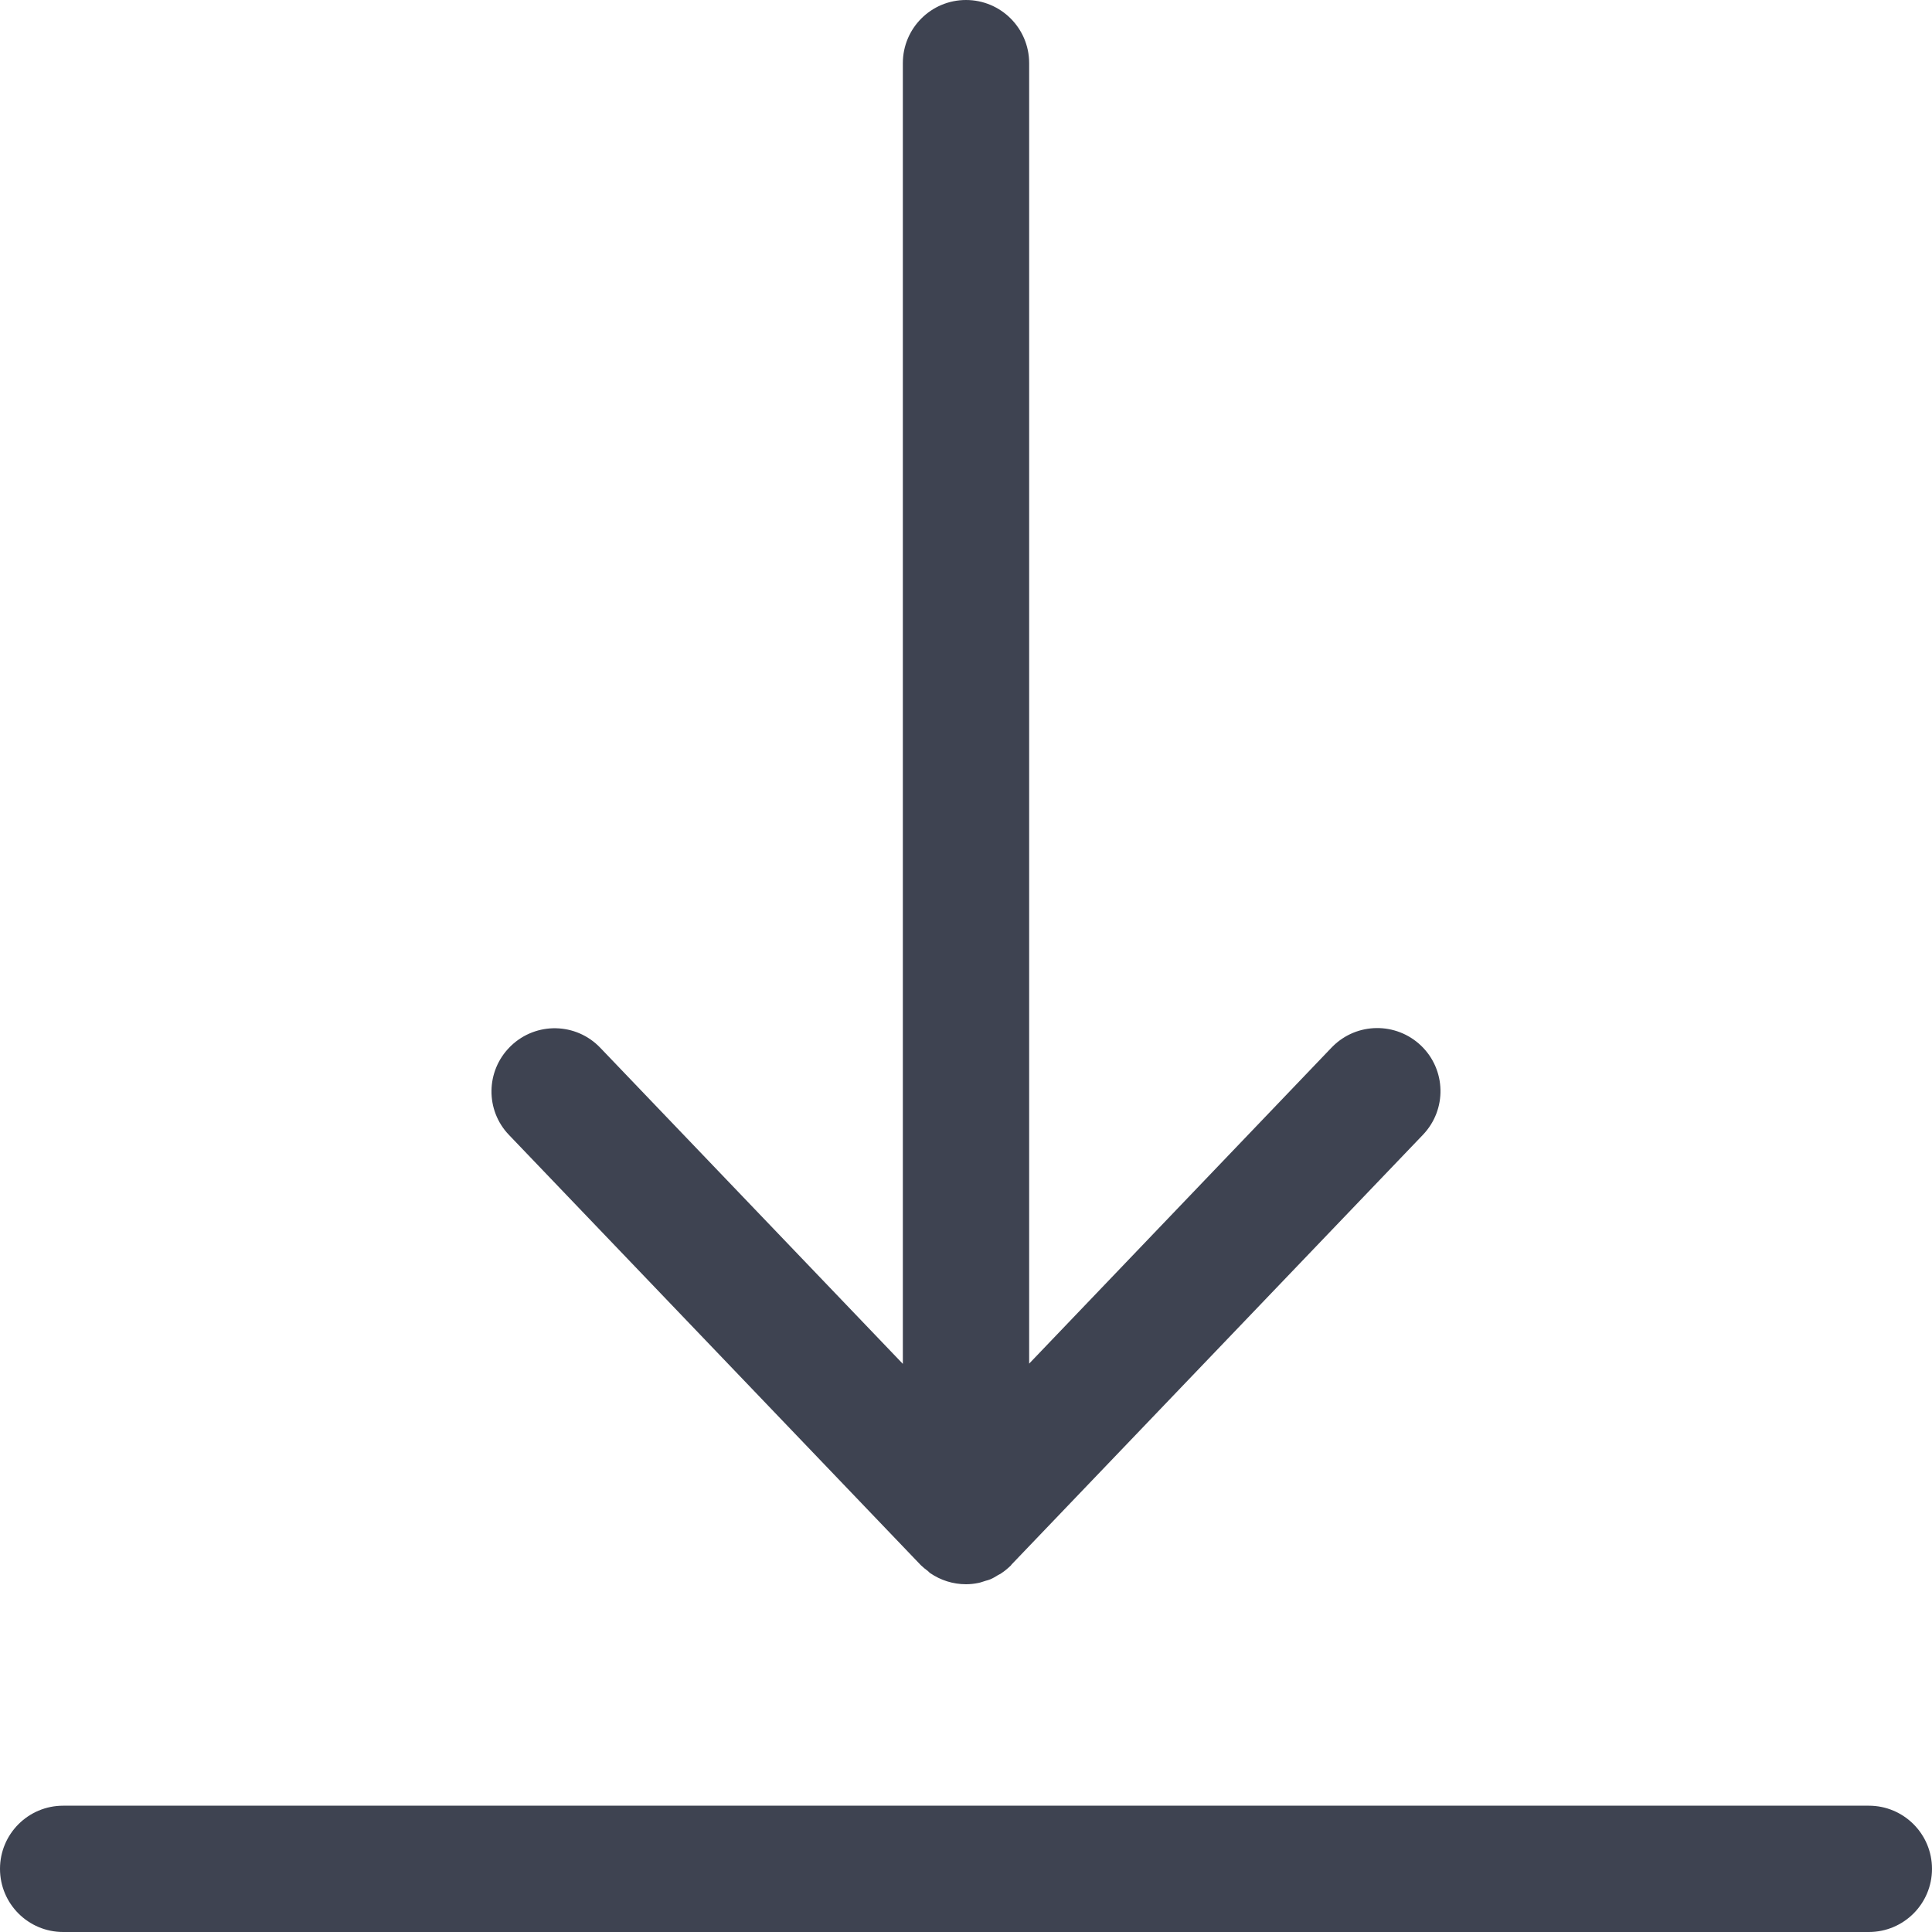
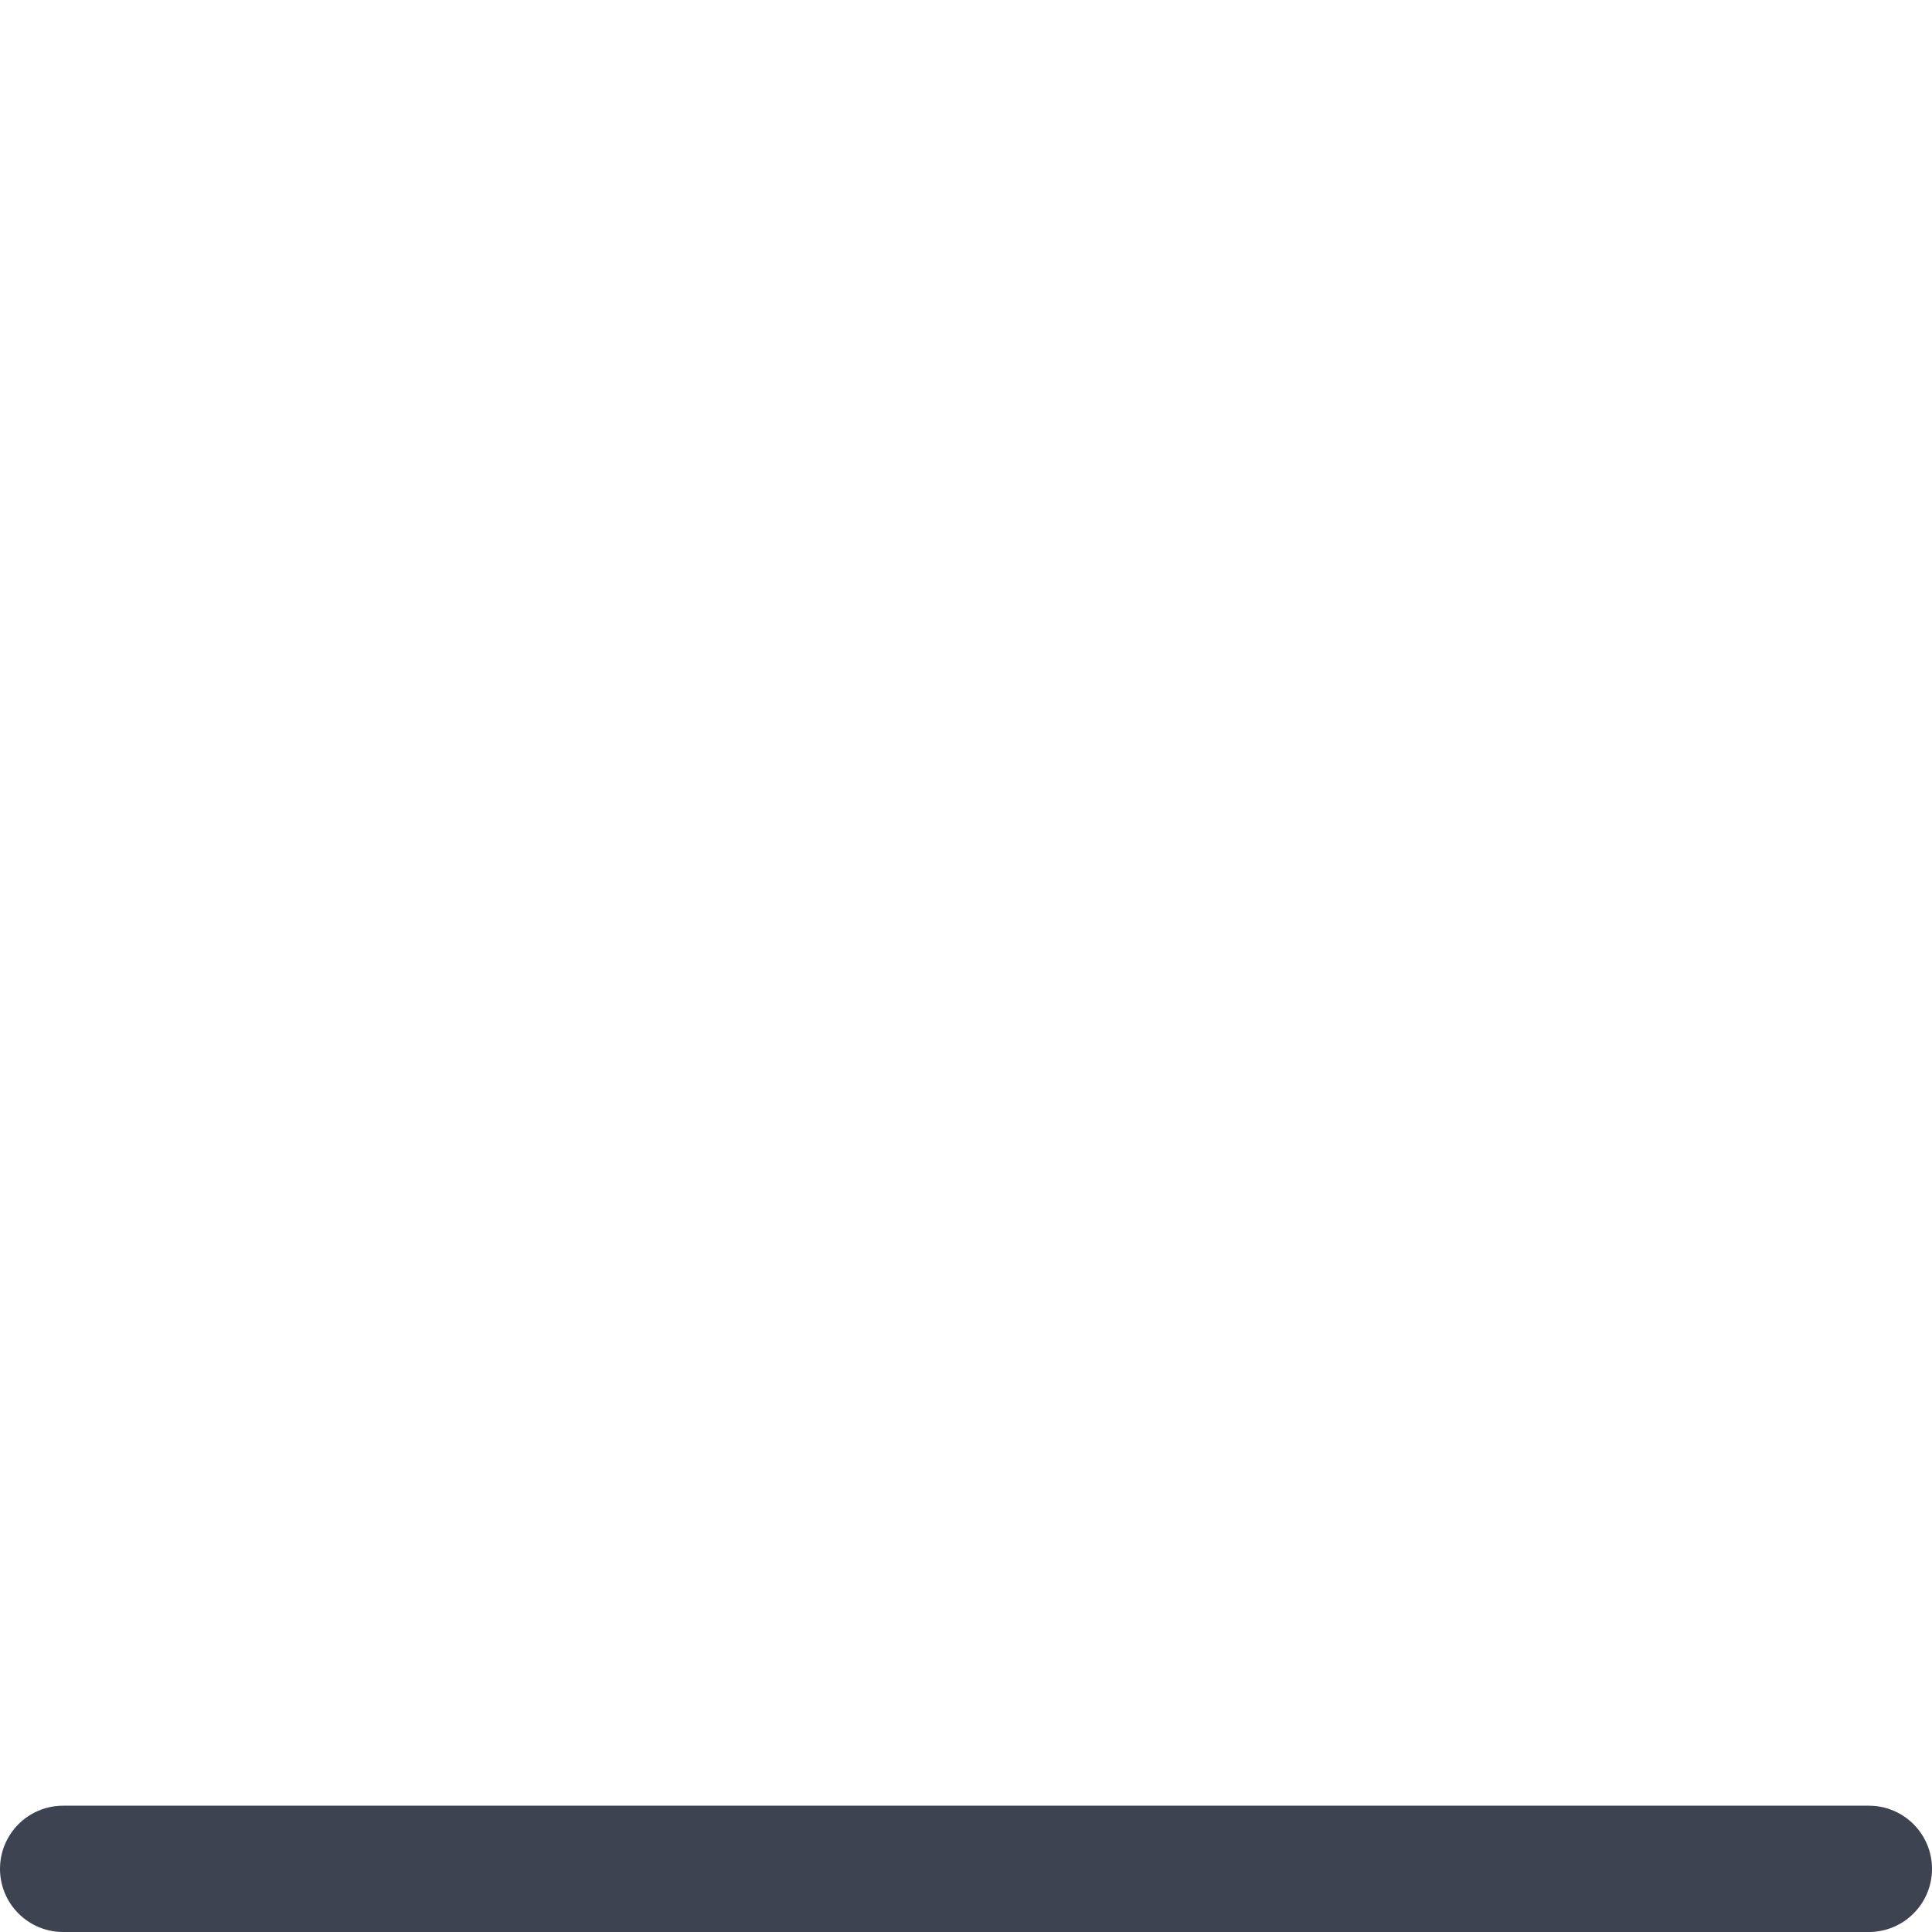
<svg xmlns="http://www.w3.org/2000/svg" width="16" height="16" viewBox="0 0 16 16" fill="none">
  <g>
    <path d="M15.477 16H0.523C0.234 16 0 15.766 0 15.477C0 15.188 0.234 14.954 0.523 14.954H15.477C15.766 14.954 16 15.188 16 15.477C16 15.766 15.766 16 15.477 16Z" fill="#3E4351" />
-     <path d="M8 0C7.711 0 7.477 0.234 7.477 0.523V11.295L4.971 8.677C4.771 8.468 4.441 8.461 4.232 8.661C4.229 8.664 4.227 8.666 4.223 8.67C4.023 8.87 4.018 9.195 4.216 9.4L7.623 12.959C7.623 12.959 7.625 12.961 7.627 12.963C7.645 12.98 7.664 12.996 7.686 13.012C7.693 13.018 7.698 13.025 7.705 13.029C7.789 13.086 7.891 13.12 8 13.12C8.036 13.12 8.07 13.116 8.104 13.109C8.125 13.105 8.145 13.096 8.164 13.091C8.177 13.088 8.189 13.084 8.202 13.079C8.223 13.07 8.245 13.057 8.264 13.045C8.273 13.039 8.284 13.036 8.291 13.03C8.32 13.011 8.346 12.989 8.37 12.966C8.373 12.963 8.375 12.961 8.377 12.957L11.784 9.398C11.984 9.189 11.977 8.859 11.768 8.659C11.562 8.463 11.238 8.466 11.037 8.666C11.034 8.67 11.032 8.671 11.028 8.675L8.523 11.293V0.523C8.523 0.234 8.289 0 8 0Z" fill="#3E4351" />
  </g>
</svg>